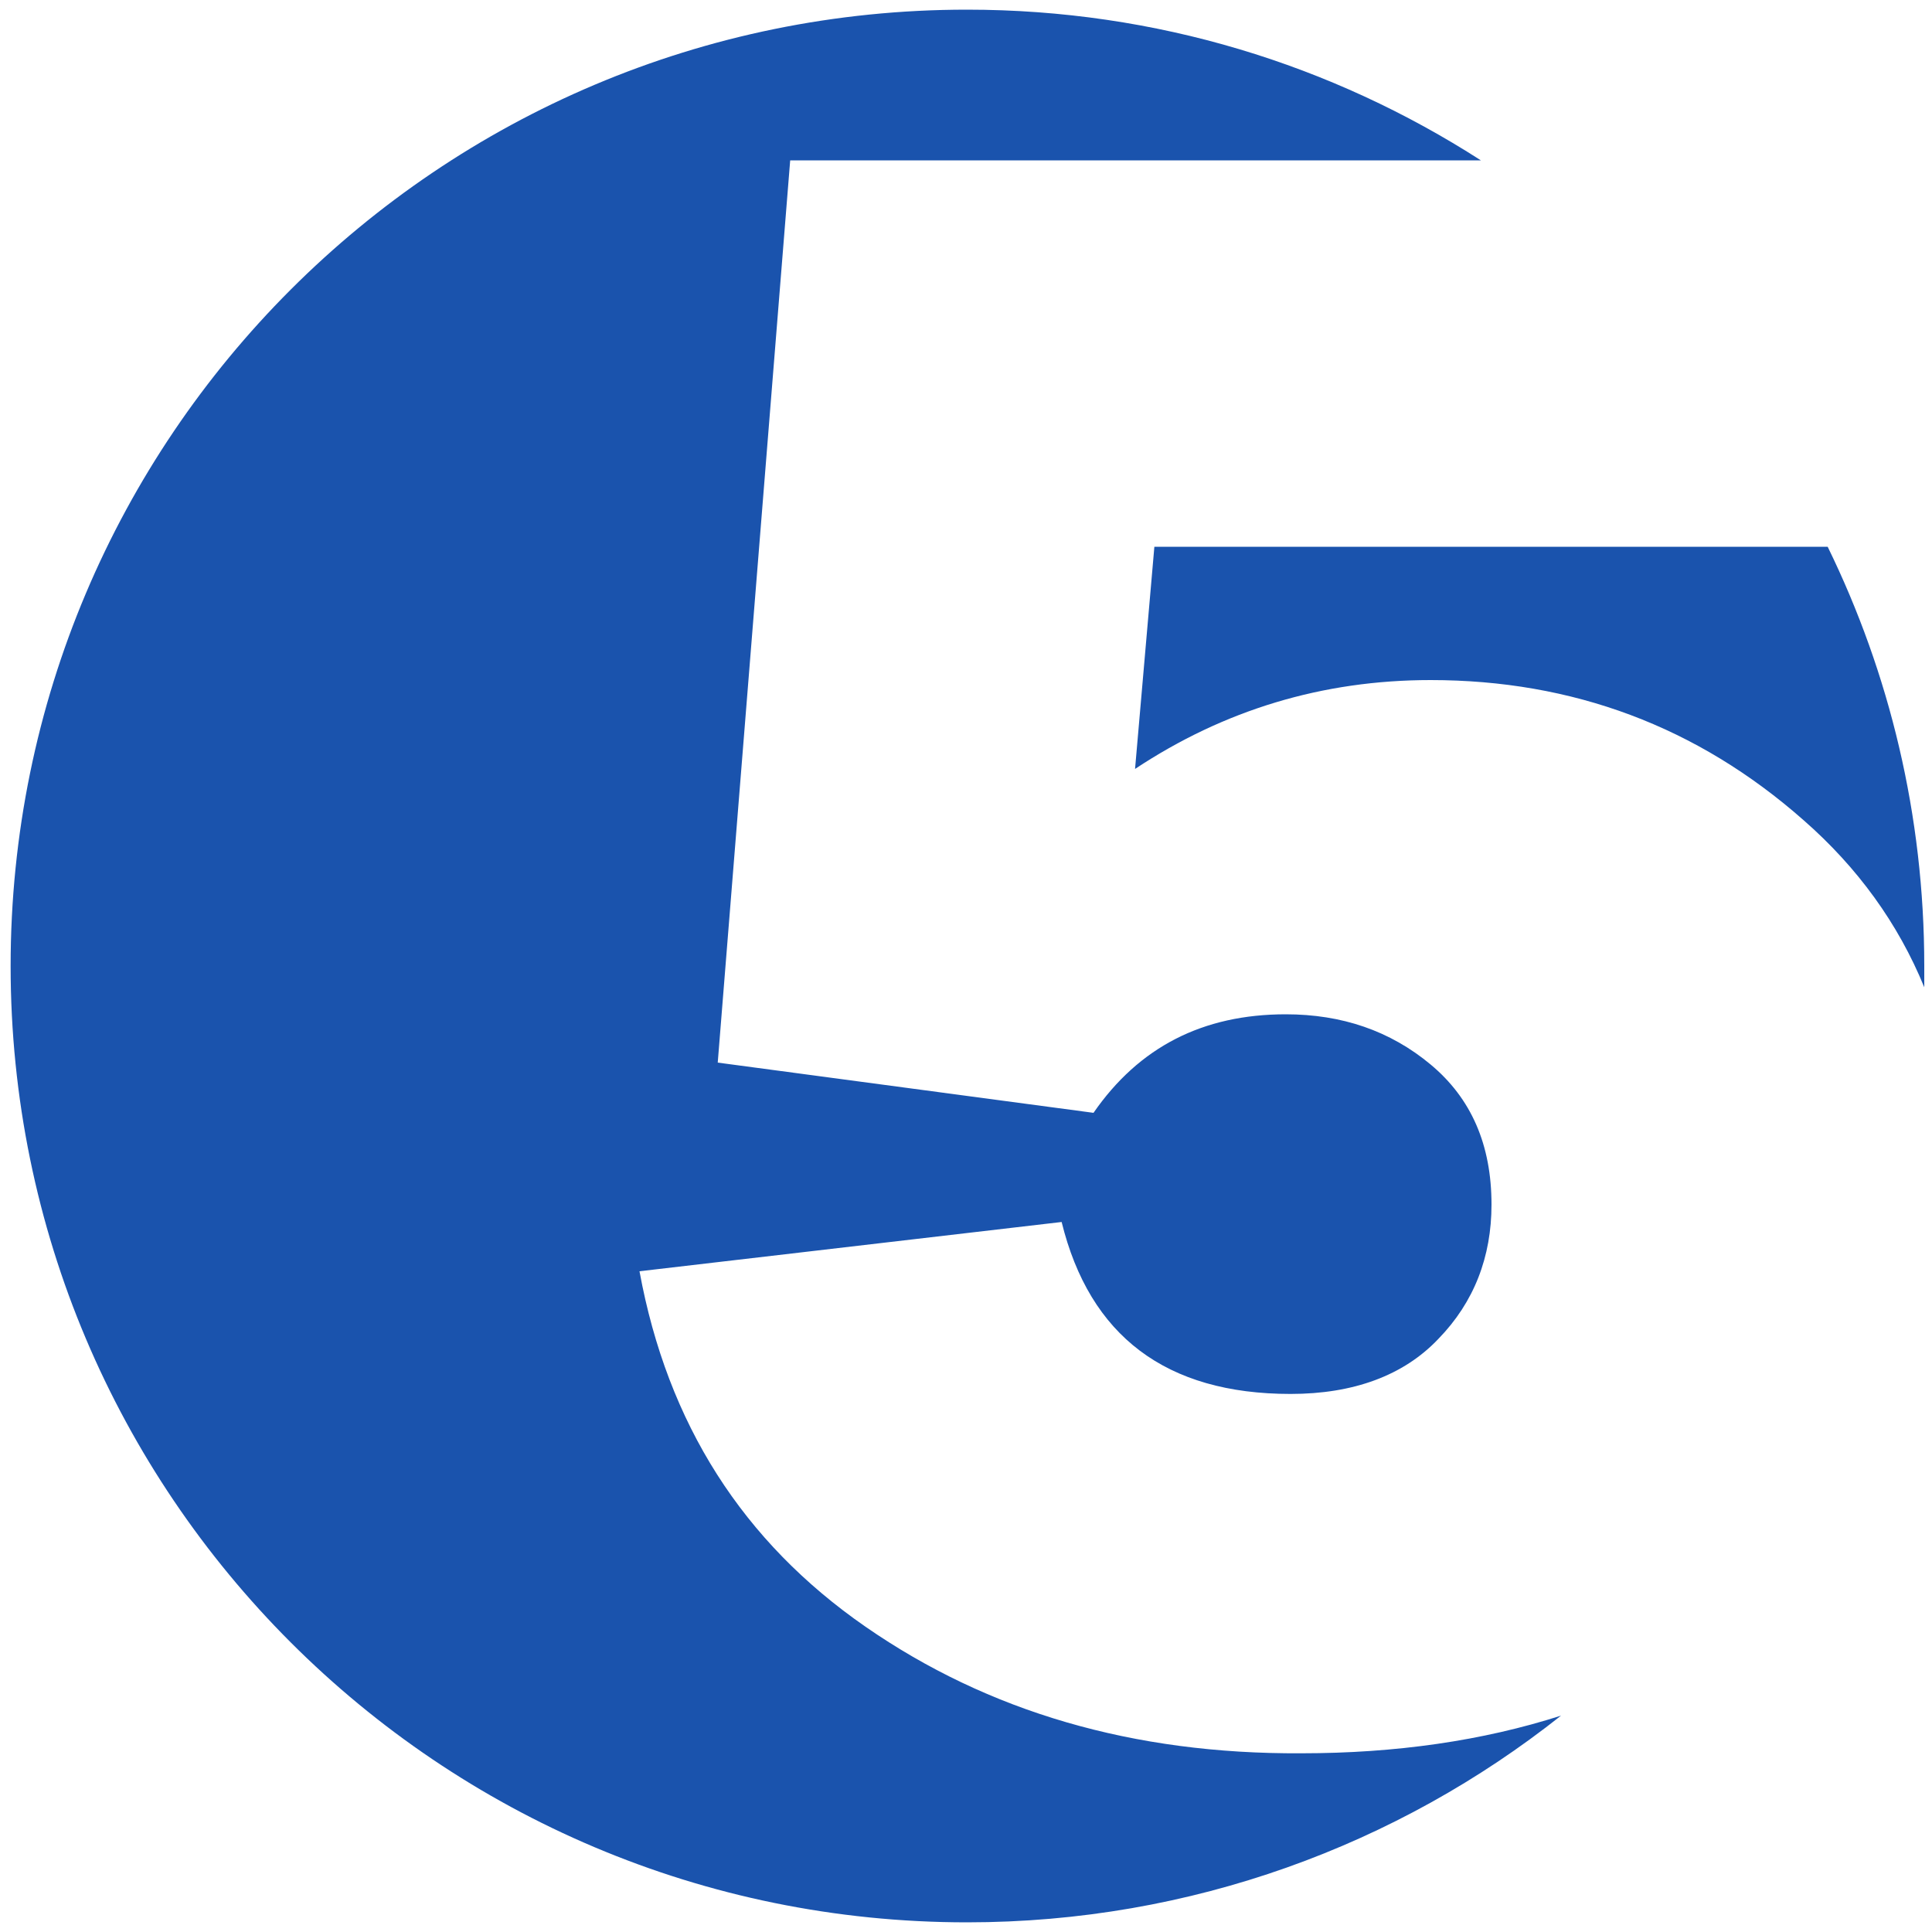
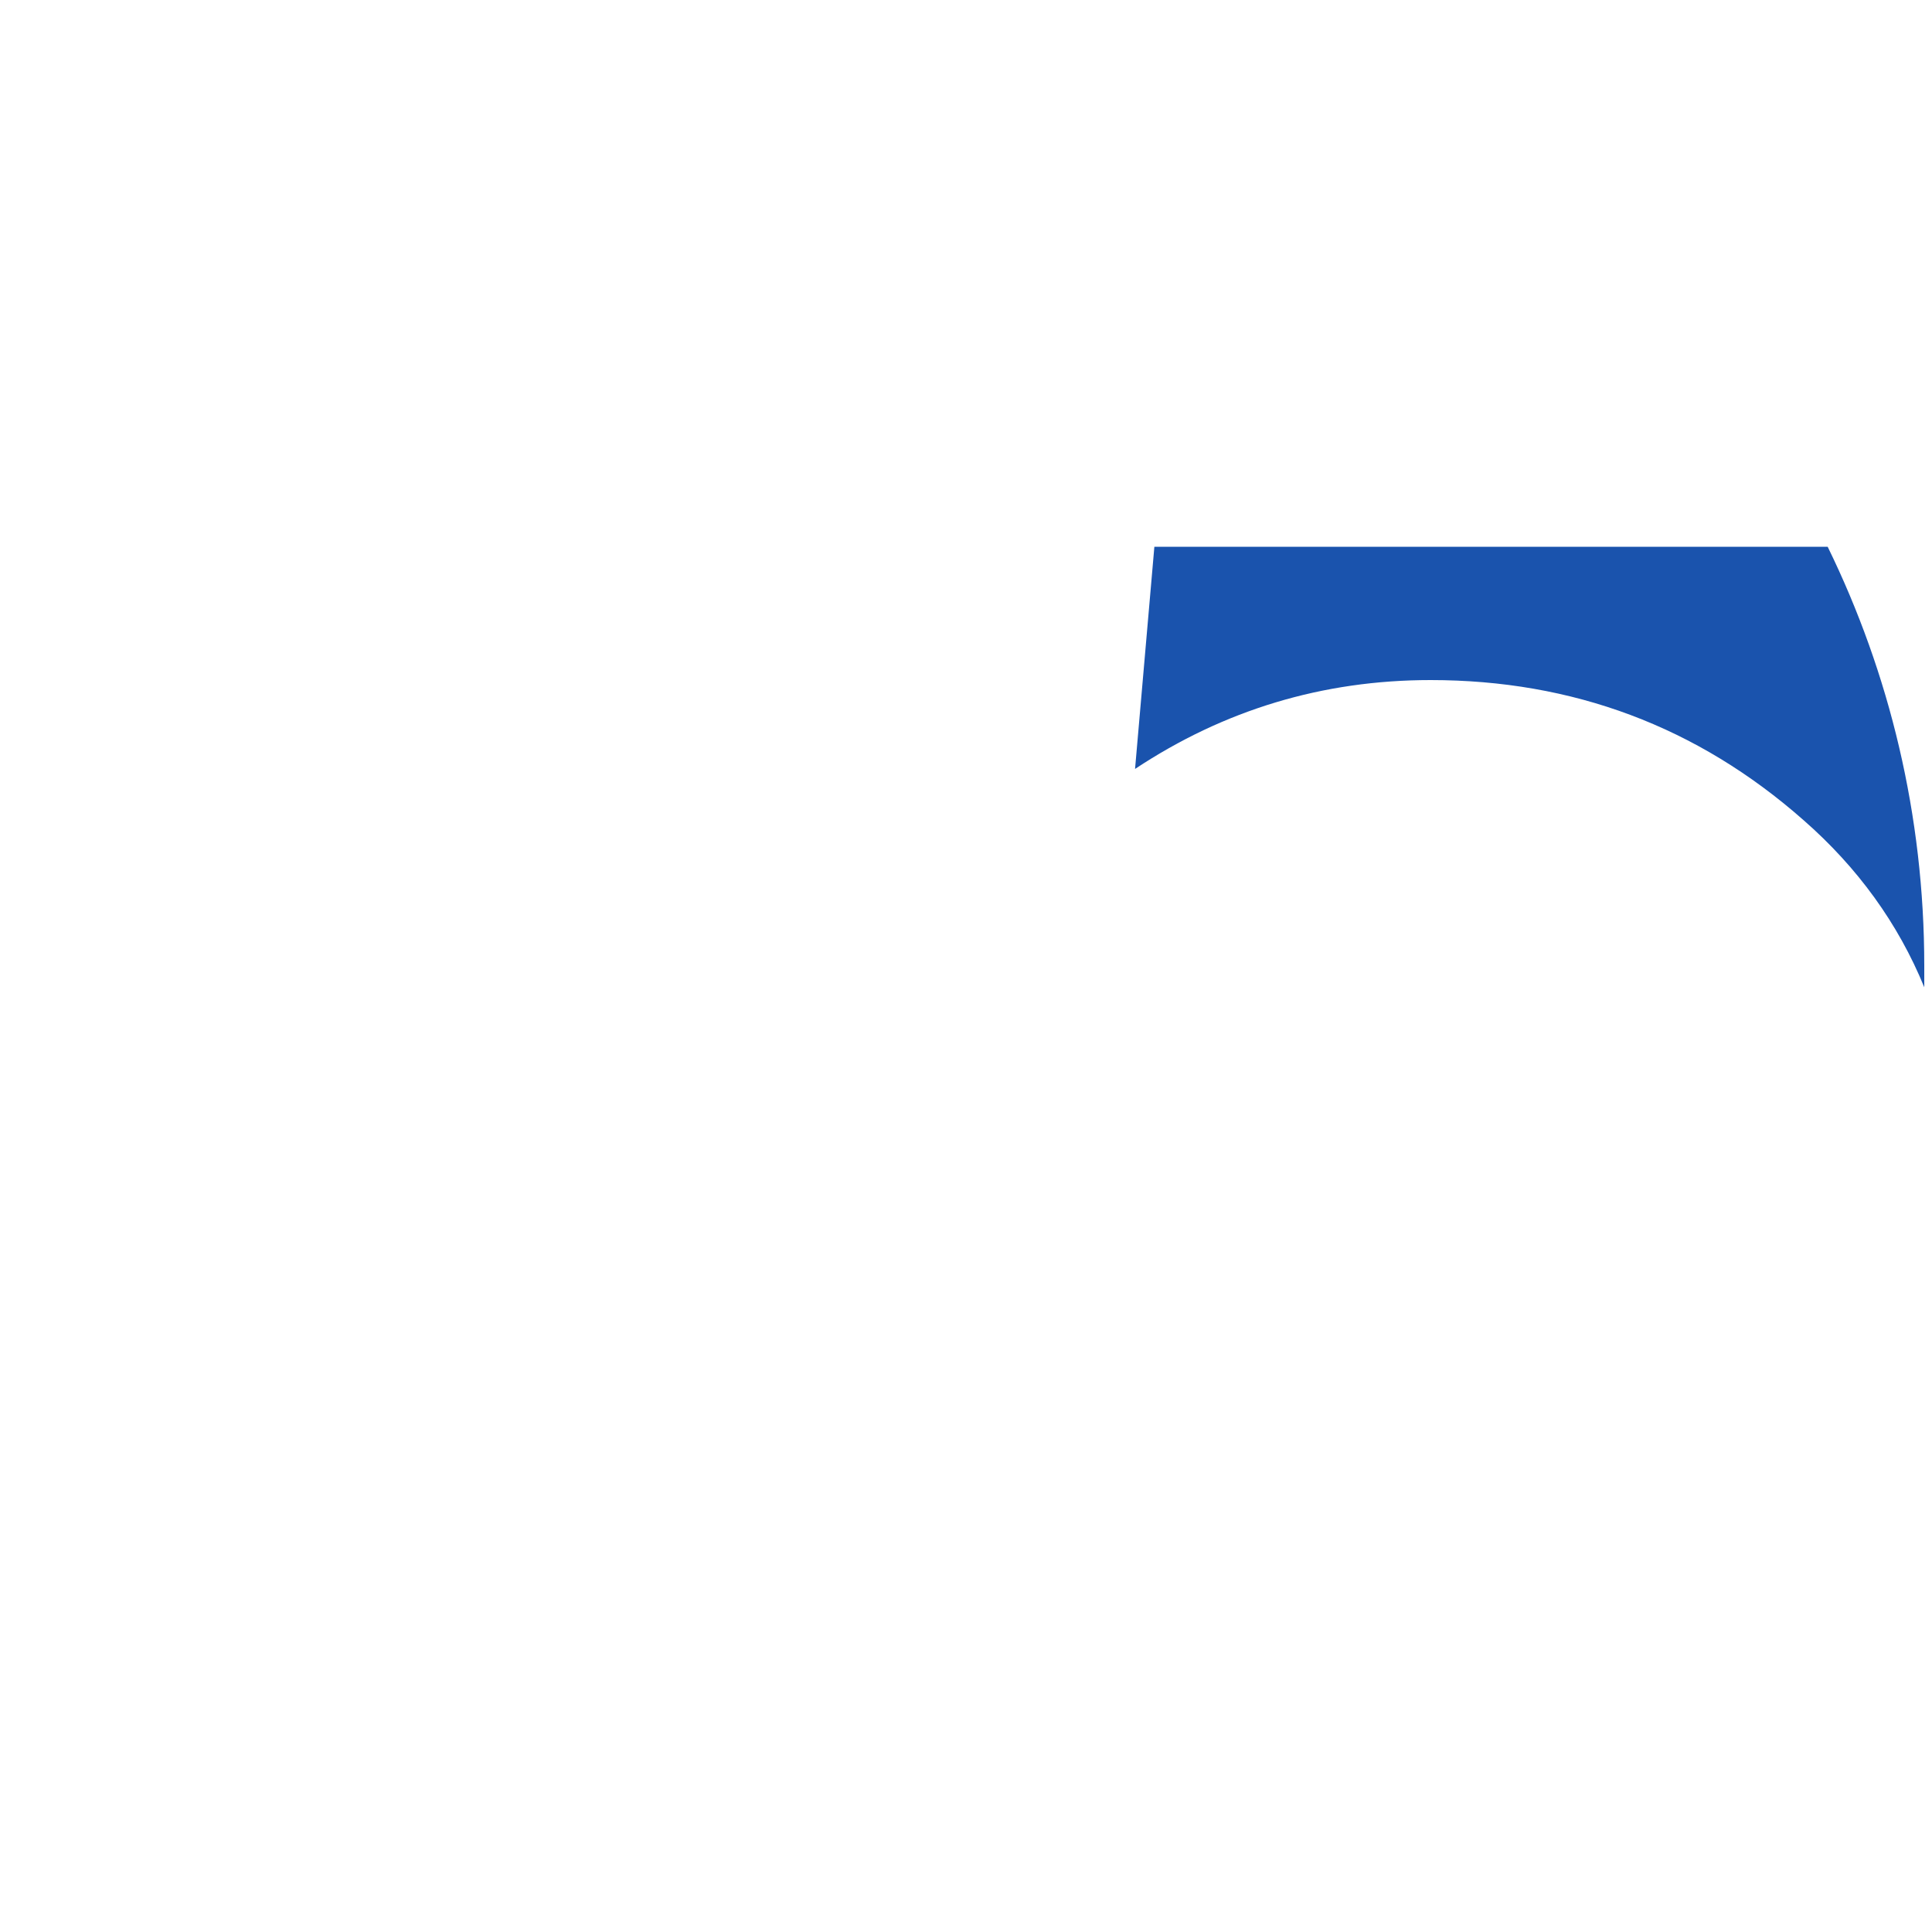
<svg xmlns="http://www.w3.org/2000/svg" id="Layer_1" x="0px" y="0px" viewBox="0 0 200 200" style="enable-background:new 0 0 200 200;" xml:space="preserve">
  <style type="text/css">
	.st0{display:none;}
	.st1{display:inline;fill:#FFFFFF;}
	.st2{fill:#1A53AD;}
</style>
  <g class="st0">
-     <path class="st1" d="M66.2,126.7l41.9-5.2c2.7,14.7,10.6,22,23.6,22c5.9,0,10.7-1.5,14.4-4.6s5.5-7.2,5.5-12.4c0-3.5-1-6.5-3-9.1   s-4.1-4.5-6.4-5.5c-2.3-1.1-6.2-1.6-11.8-1.6h-19.6V76.8h16.5c8.8,0,14.5-1.6,17-4.7s3.8-6.4,3.8-9.8c0-4.2-1.6-7.8-4.7-10.6   c-3.1-2.8-7.3-4.2-12.4-4.2c-11,0-17.7,6.1-20.1,18.4L72,59.7C75.5,44.6,83,33,94.4,24.8s25-12.3,40.6-12.3c4.6,0,9,0.3,13.1,0.9   C133.9,5.5,117.5,1,100.1,1c-54.7,0-99,44.3-99,99s44.3,99,99,99c25.8,0,49.3-9.9,66.9-26.1c-9.2,3.6-19.8,5.4-31.9,5.4   C97.6,178.3,74.6,161.1,66.2,126.7z" />
-     <path class="st1" d="M169.4,91.8c15.6,4.7,24.8,13.8,27.9,27.3c1.2-6.2,1.9-12.6,1.9-19.1c0-12.3-2.2-24-6.3-34.9   c-1,5.3-3,10.1-6.1,14.4C182.1,85.6,176.4,89.7,169.4,91.8z" />
-   </g>
+     </g>
  <g>
-     <path class="st2" d="M89.6,168.4c-12.7-8.8-20.5-21-23.4-36.8l43.7-5.1c2.9,11.8,10.8,17.8,23.7,17.8c6.5,0,11.7-1.9,15.3-5.7   c3.7-3.8,5.5-8.5,5.5-13.9c0-6.2-2.1-11-6.3-14.5s-9.2-5.2-15-5.2c-8.6,0-15.2,3.4-19.9,10.2L74.3,110l7.5-93.4h71.5   C137.9,6.7,119.7,1,100.1,1c-54.7,0-99,44.3-99,99s44.3,99,99,99c23.2,0,44.6-8,61.5-21.4c-8.1,2.6-17.1,3.9-26.9,3.9   C117.3,181.6,102.3,177.2,89.6,168.4z" />
    <path class="st2" d="M117.5,79.6c9.2-6.1,19.4-9.2,30.6-9.2c14.7,0,27.6,4.8,38.6,14.5c5.6,4.9,9.8,10.7,12.5,17.3   c0-0.7,0-1.5,0-2.2c0-15.6-3.6-30.3-10-43.4h-69.7L117.5,79.6z" />
  </g>
</svg>